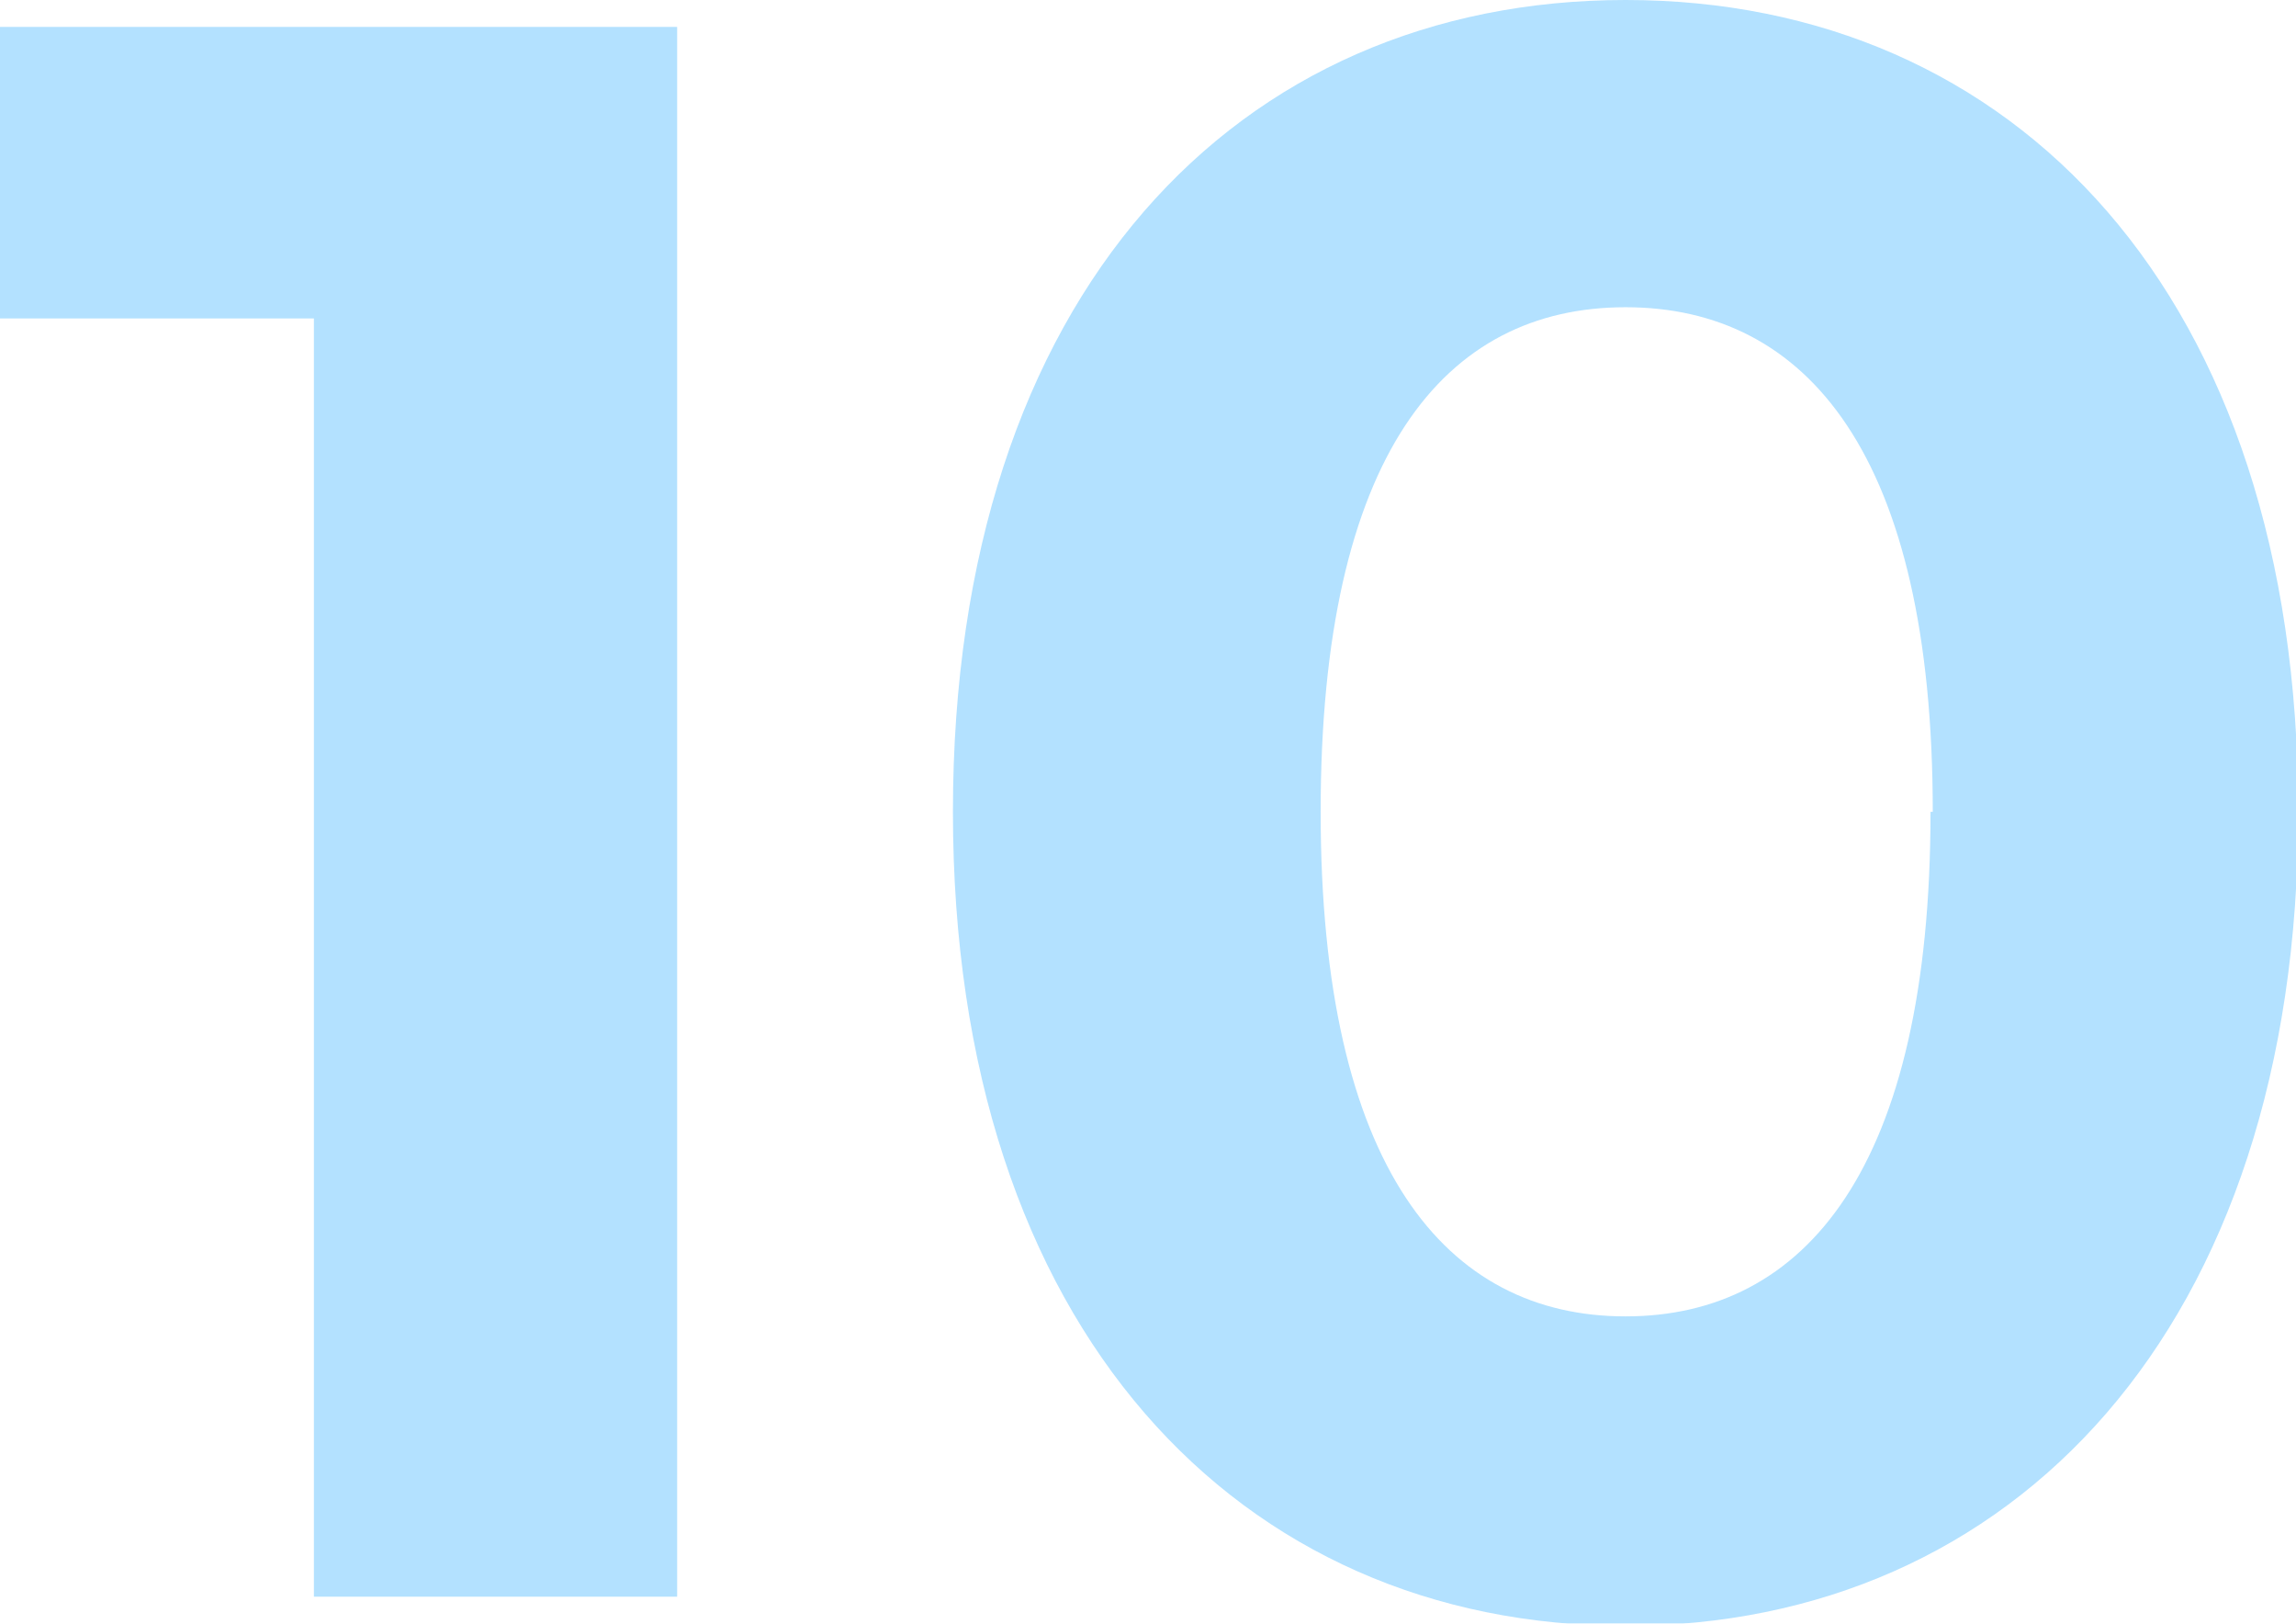
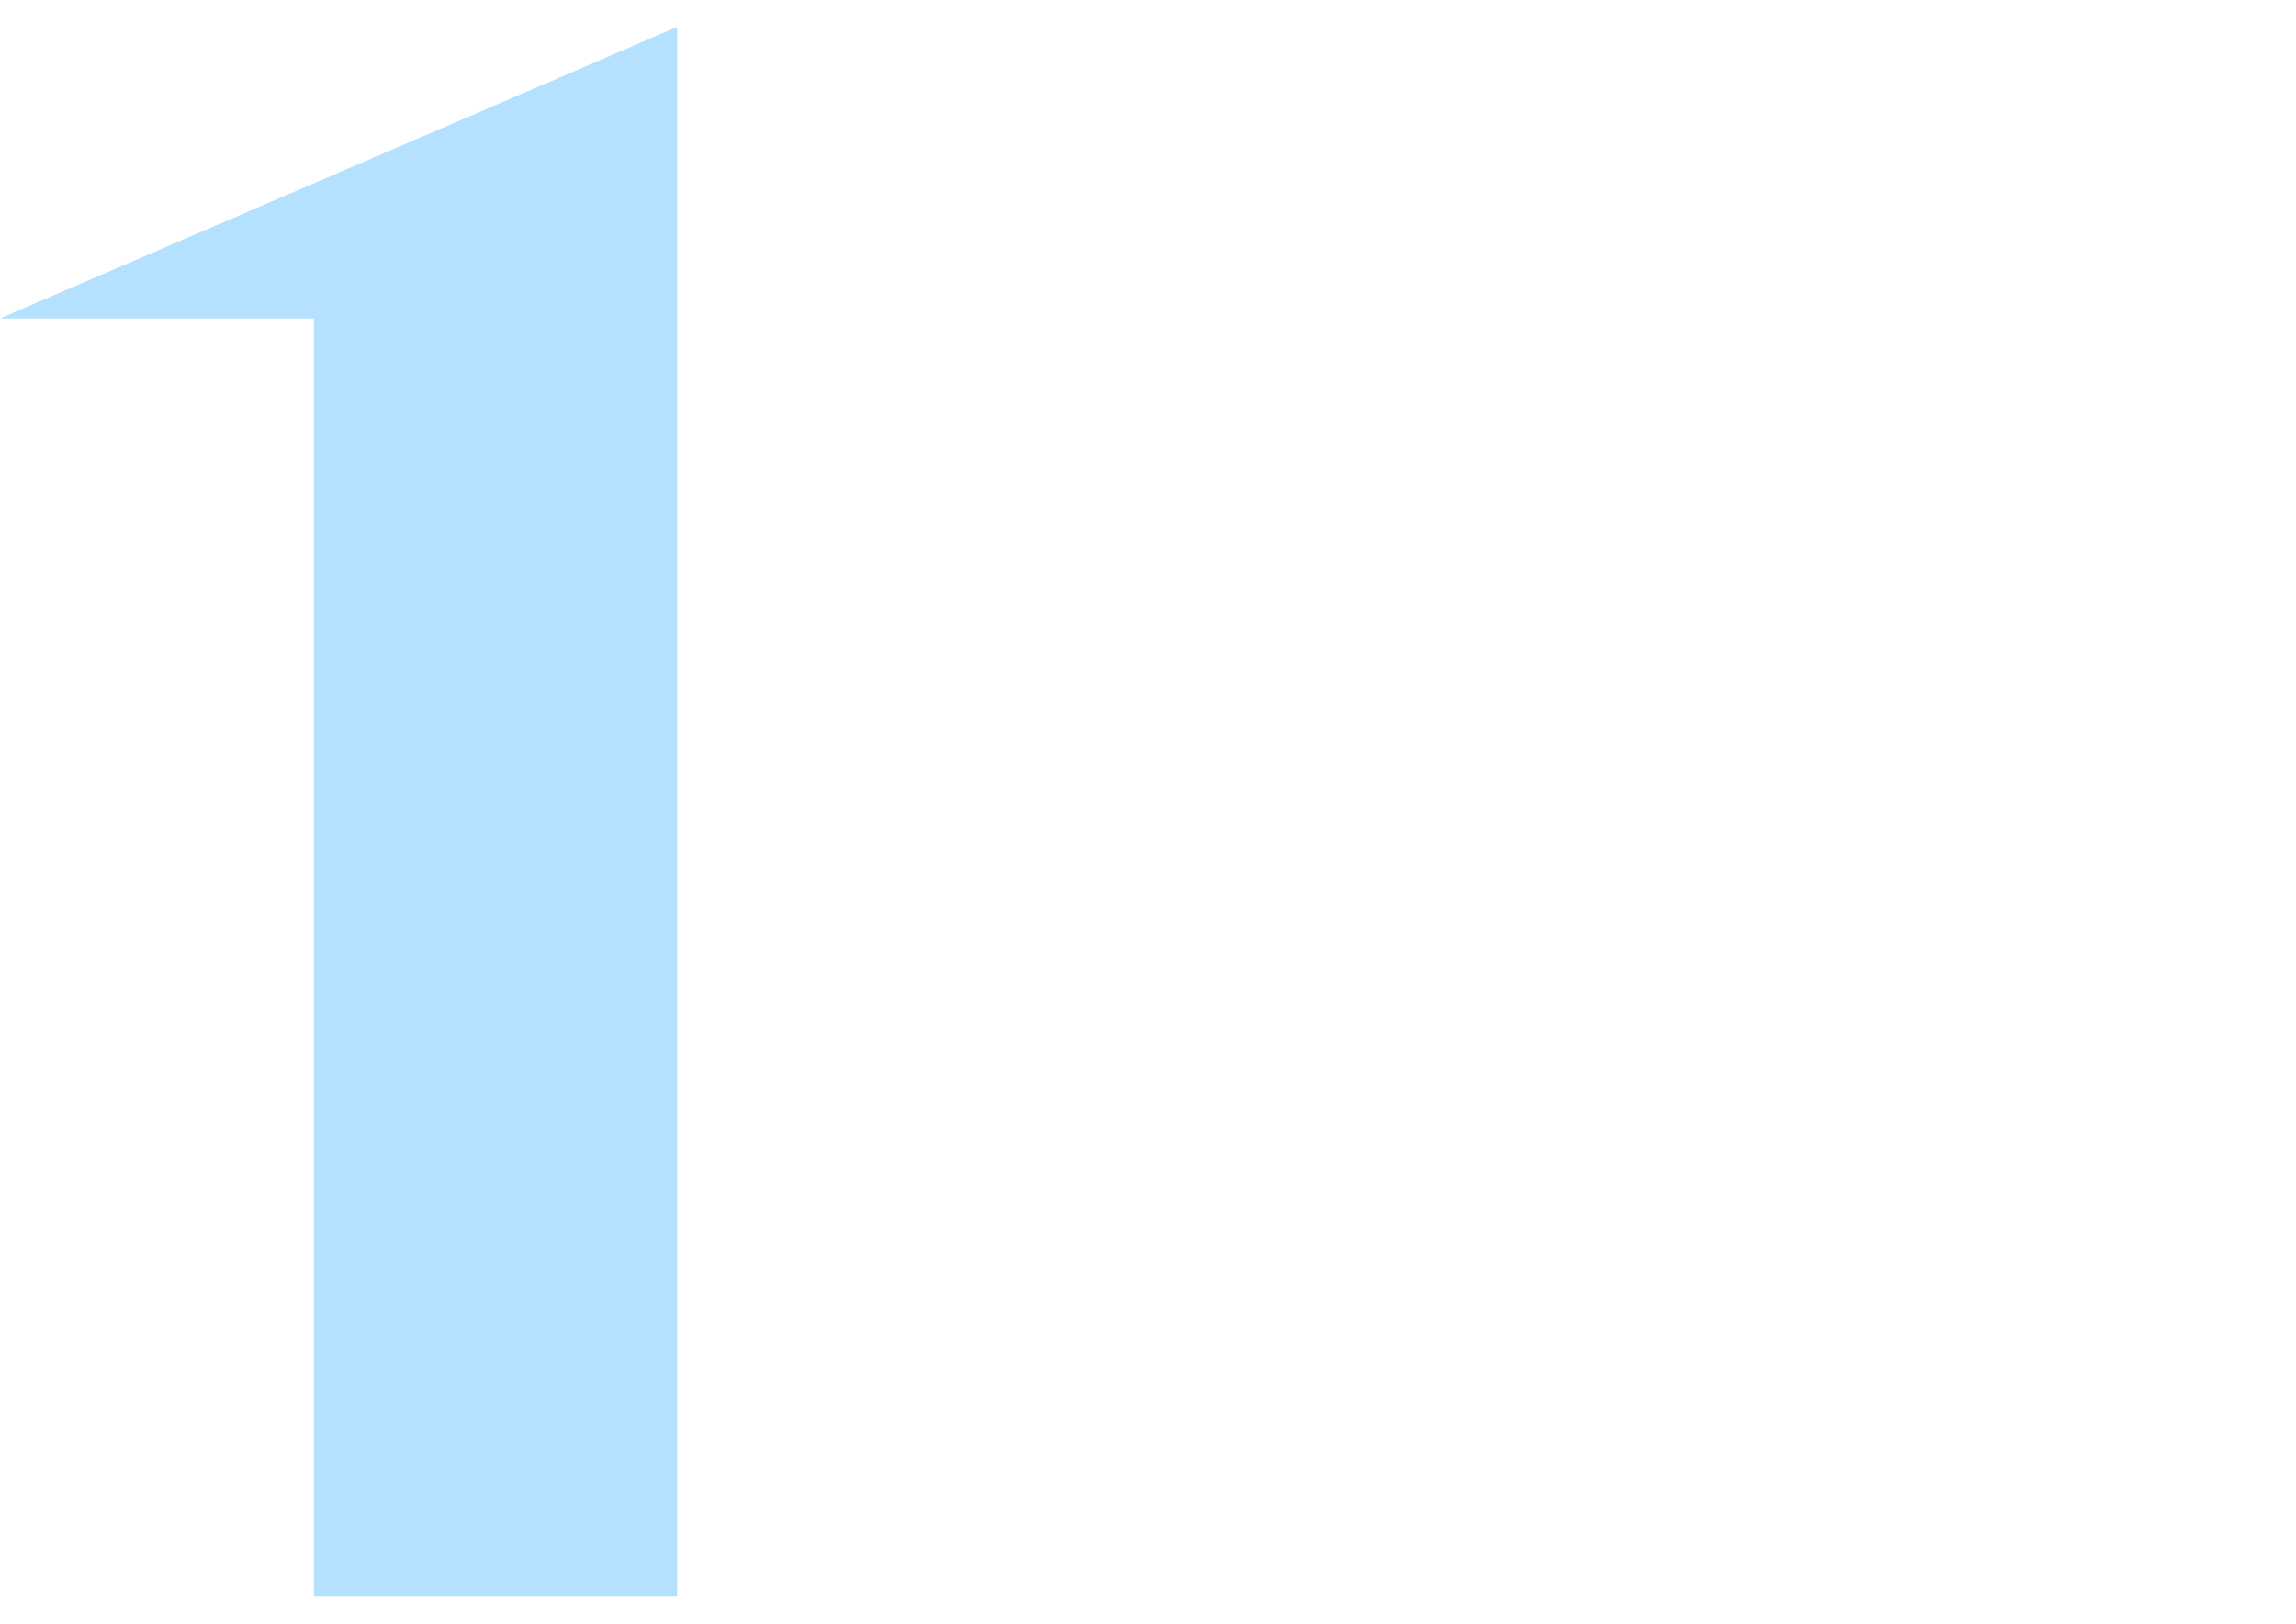
<svg xmlns="http://www.w3.org/2000/svg" id="レイヤー_1" data-name="レイヤー 1" width="40.96" height="28.96" viewBox="0 0 40.96 28.96">
  <g style="opacity: 0.6">
-     <path d="M12.08.48v28H5.6V5.68H0V.48Z" style="fill: #80cdff" />
-     <path d="M17,14.48C17,5.24,22.08,0,29,0S41,5.24,41,14.48,35.88,29,29,29,17,23.72,17,14.48Zm17.48,0c0-6.36-2.24-9-5.48-9s-5.44,2.64-5.44,9,2.24,9,5.44,9S34.44,20.84,34.44,14.48Z" style="fill: #80cdff" />
+     <path d="M12.08.48v28H5.6V5.68H0Z" style="fill: #80cdff" />
  </g>
</svg>